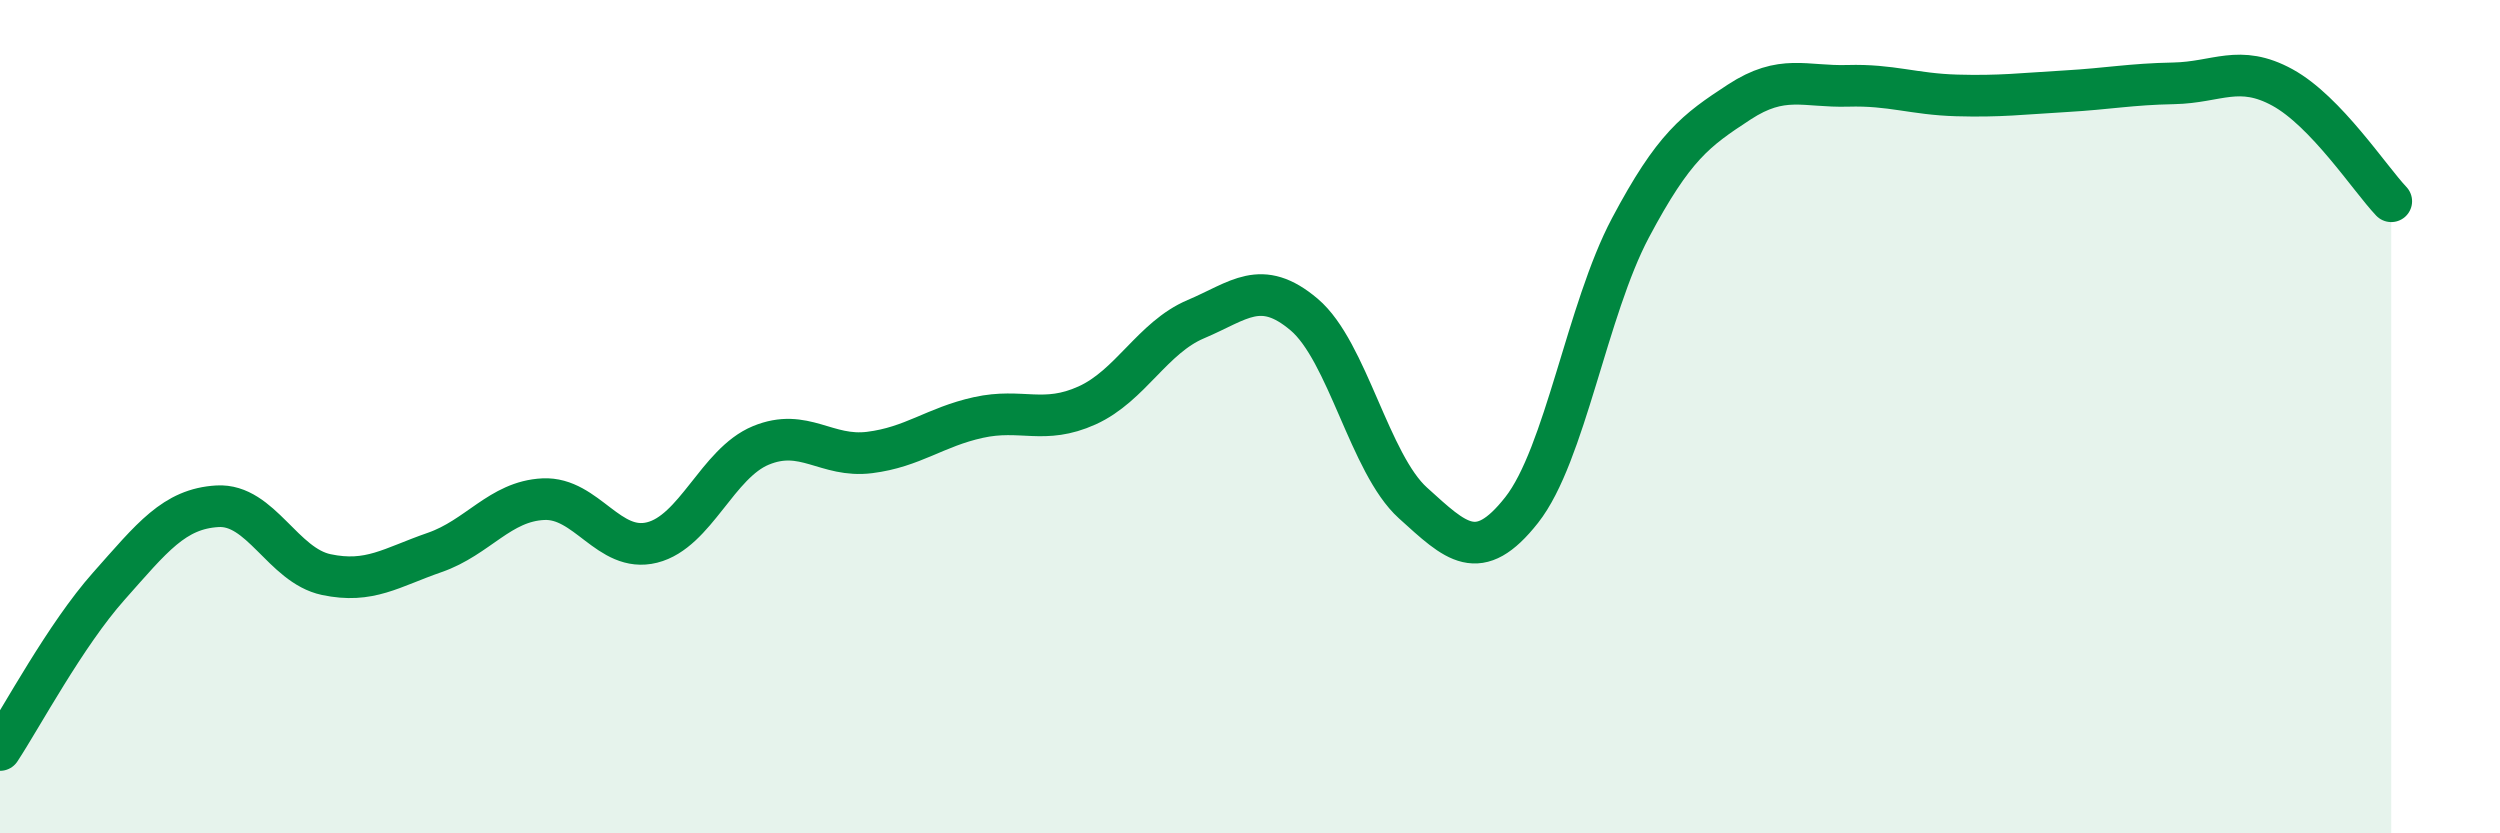
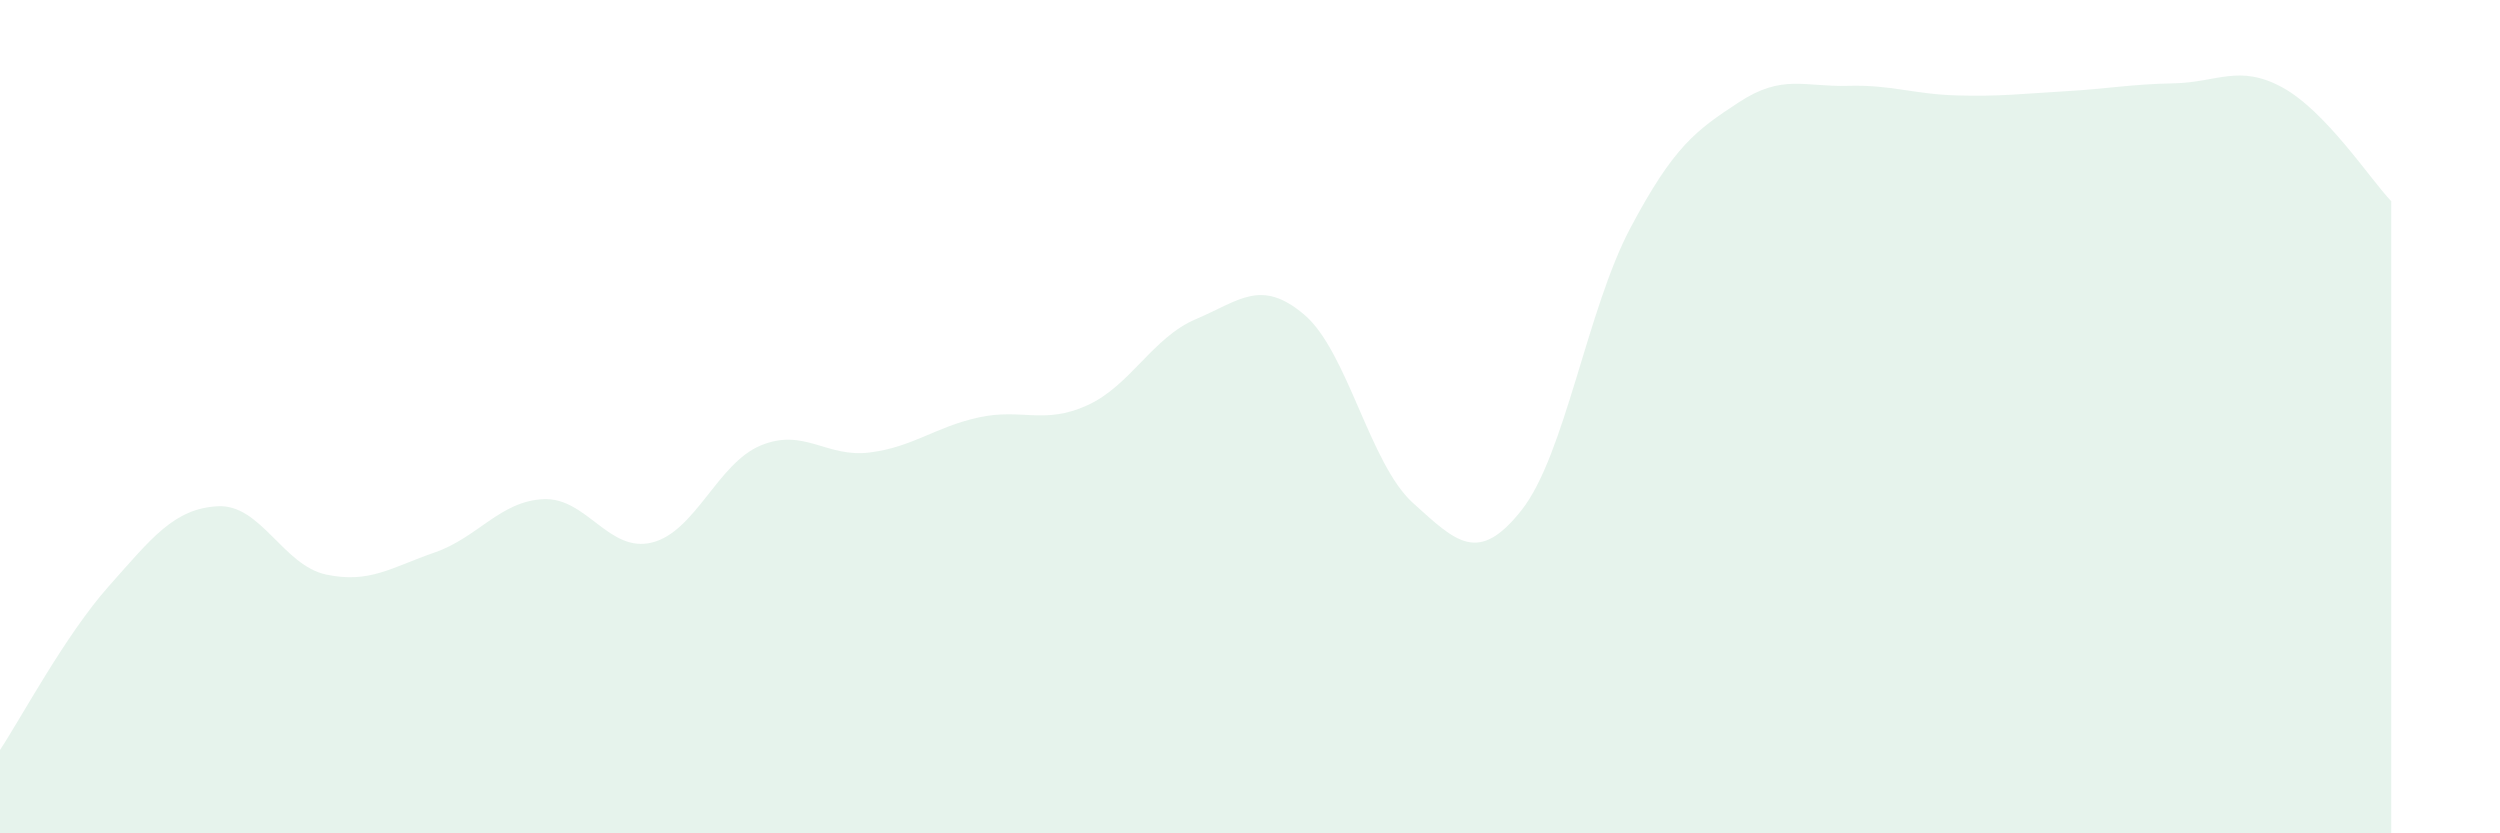
<svg xmlns="http://www.w3.org/2000/svg" width="60" height="20" viewBox="0 0 60 20">
  <path d="M 0,18 C 0.52,17.21 1.57,15.24 2.61,14.07 C 3.65,12.9 4.18,12.21 5.22,12.15 C 6.26,12.09 6.79,13.57 7.83,13.79 C 8.87,14.01 9.39,13.62 10.43,13.26 C 11.47,12.9 12,12.03 13.04,11.98 C 14.08,11.93 14.61,13.28 15.65,13.02 C 16.69,12.76 17.22,11.12 18.26,10.69 C 19.3,10.26 19.83,10.99 20.87,10.86 C 21.91,10.73 22.44,10.25 23.48,10.02 C 24.52,9.79 25.05,10.2 26.09,9.73 C 27.13,9.26 27.66,8.1 28.7,7.66 C 29.74,7.22 30.26,6.67 31.3,7.55 C 32.34,8.43 32.87,11.13 33.91,12.07 C 34.95,13.01 35.48,13.56 36.52,12.24 C 37.56,10.92 38.09,7.43 39.13,5.47 C 40.17,3.51 40.7,3.13 41.74,2.45 C 42.78,1.77 43.31,2.09 44.35,2.06 C 45.39,2.03 45.92,2.26 46.96,2.29 C 48,2.32 48.53,2.25 49.57,2.19 C 50.61,2.13 51.13,2.02 52.17,2 C 53.21,1.98 53.74,1.53 54.78,2.1 C 55.82,2.67 56.87,4.28 57.39,4.83L57.39 20L0 20Z" fill="#008740" opacity="0.1" stroke-linecap="round" stroke-linejoin="round" />
-   <path d="M 0,18 C 0.52,17.21 1.57,15.24 2.61,14.07 C 3.65,12.9 4.18,12.21 5.22,12.15 C 6.26,12.09 6.79,13.57 7.83,13.79 C 8.87,14.01 9.39,13.62 10.43,13.26 C 11.47,12.9 12,12.03 13.04,11.98 C 14.08,11.93 14.61,13.28 15.65,13.02 C 16.69,12.76 17.22,11.12 18.26,10.69 C 19.3,10.26 19.83,10.99 20.87,10.86 C 21.91,10.73 22.44,10.25 23.48,10.02 C 24.52,9.79 25.05,10.2 26.09,9.73 C 27.13,9.26 27.66,8.1 28.7,7.66 C 29.74,7.22 30.26,6.67 31.3,7.55 C 32.34,8.43 32.87,11.13 33.91,12.07 C 34.95,13.01 35.48,13.56 36.52,12.24 C 37.56,10.92 38.09,7.43 39.13,5.47 C 40.17,3.51 40.7,3.13 41.74,2.45 C 42.78,1.77 43.31,2.09 44.35,2.06 C 45.39,2.03 45.92,2.26 46.96,2.29 C 48,2.32 48.53,2.25 49.57,2.19 C 50.61,2.13 51.13,2.02 52.17,2 C 53.21,1.98 53.74,1.53 54.78,2.1 C 55.82,2.67 56.87,4.28 57.39,4.83" stroke="#008740" stroke-width="1" fill="none" stroke-linecap="round" stroke-linejoin="round" />
</svg>